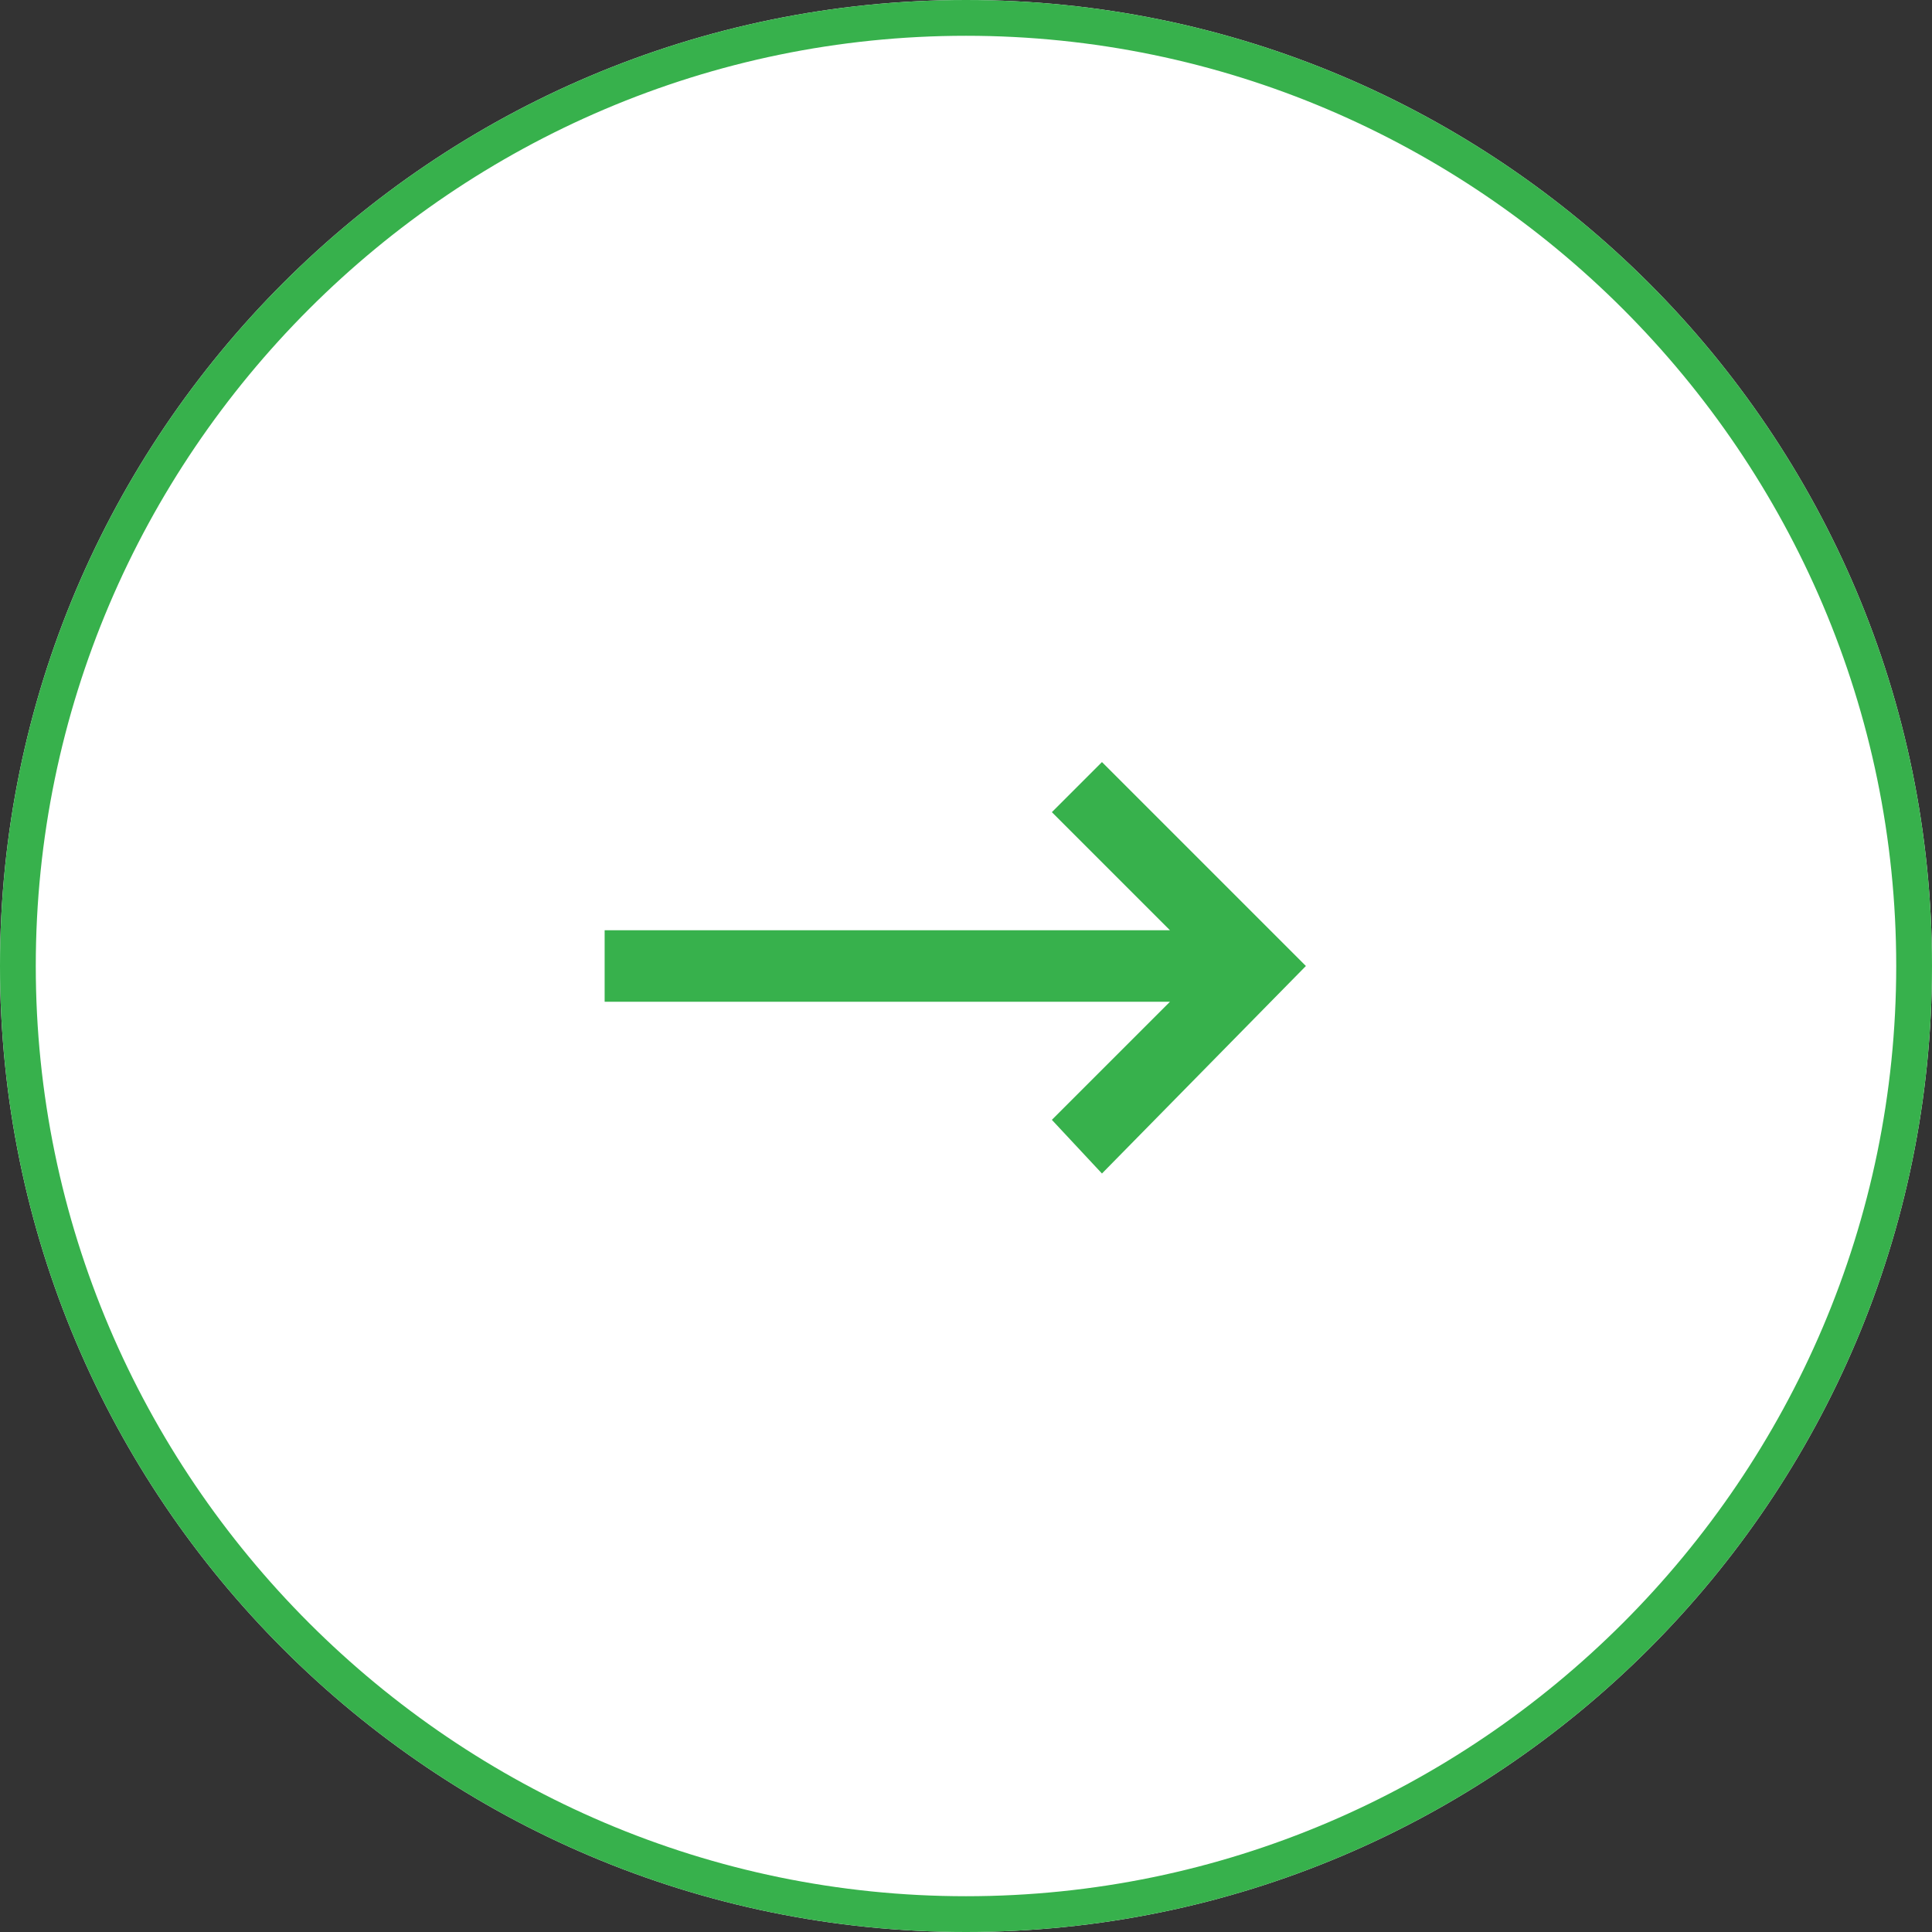
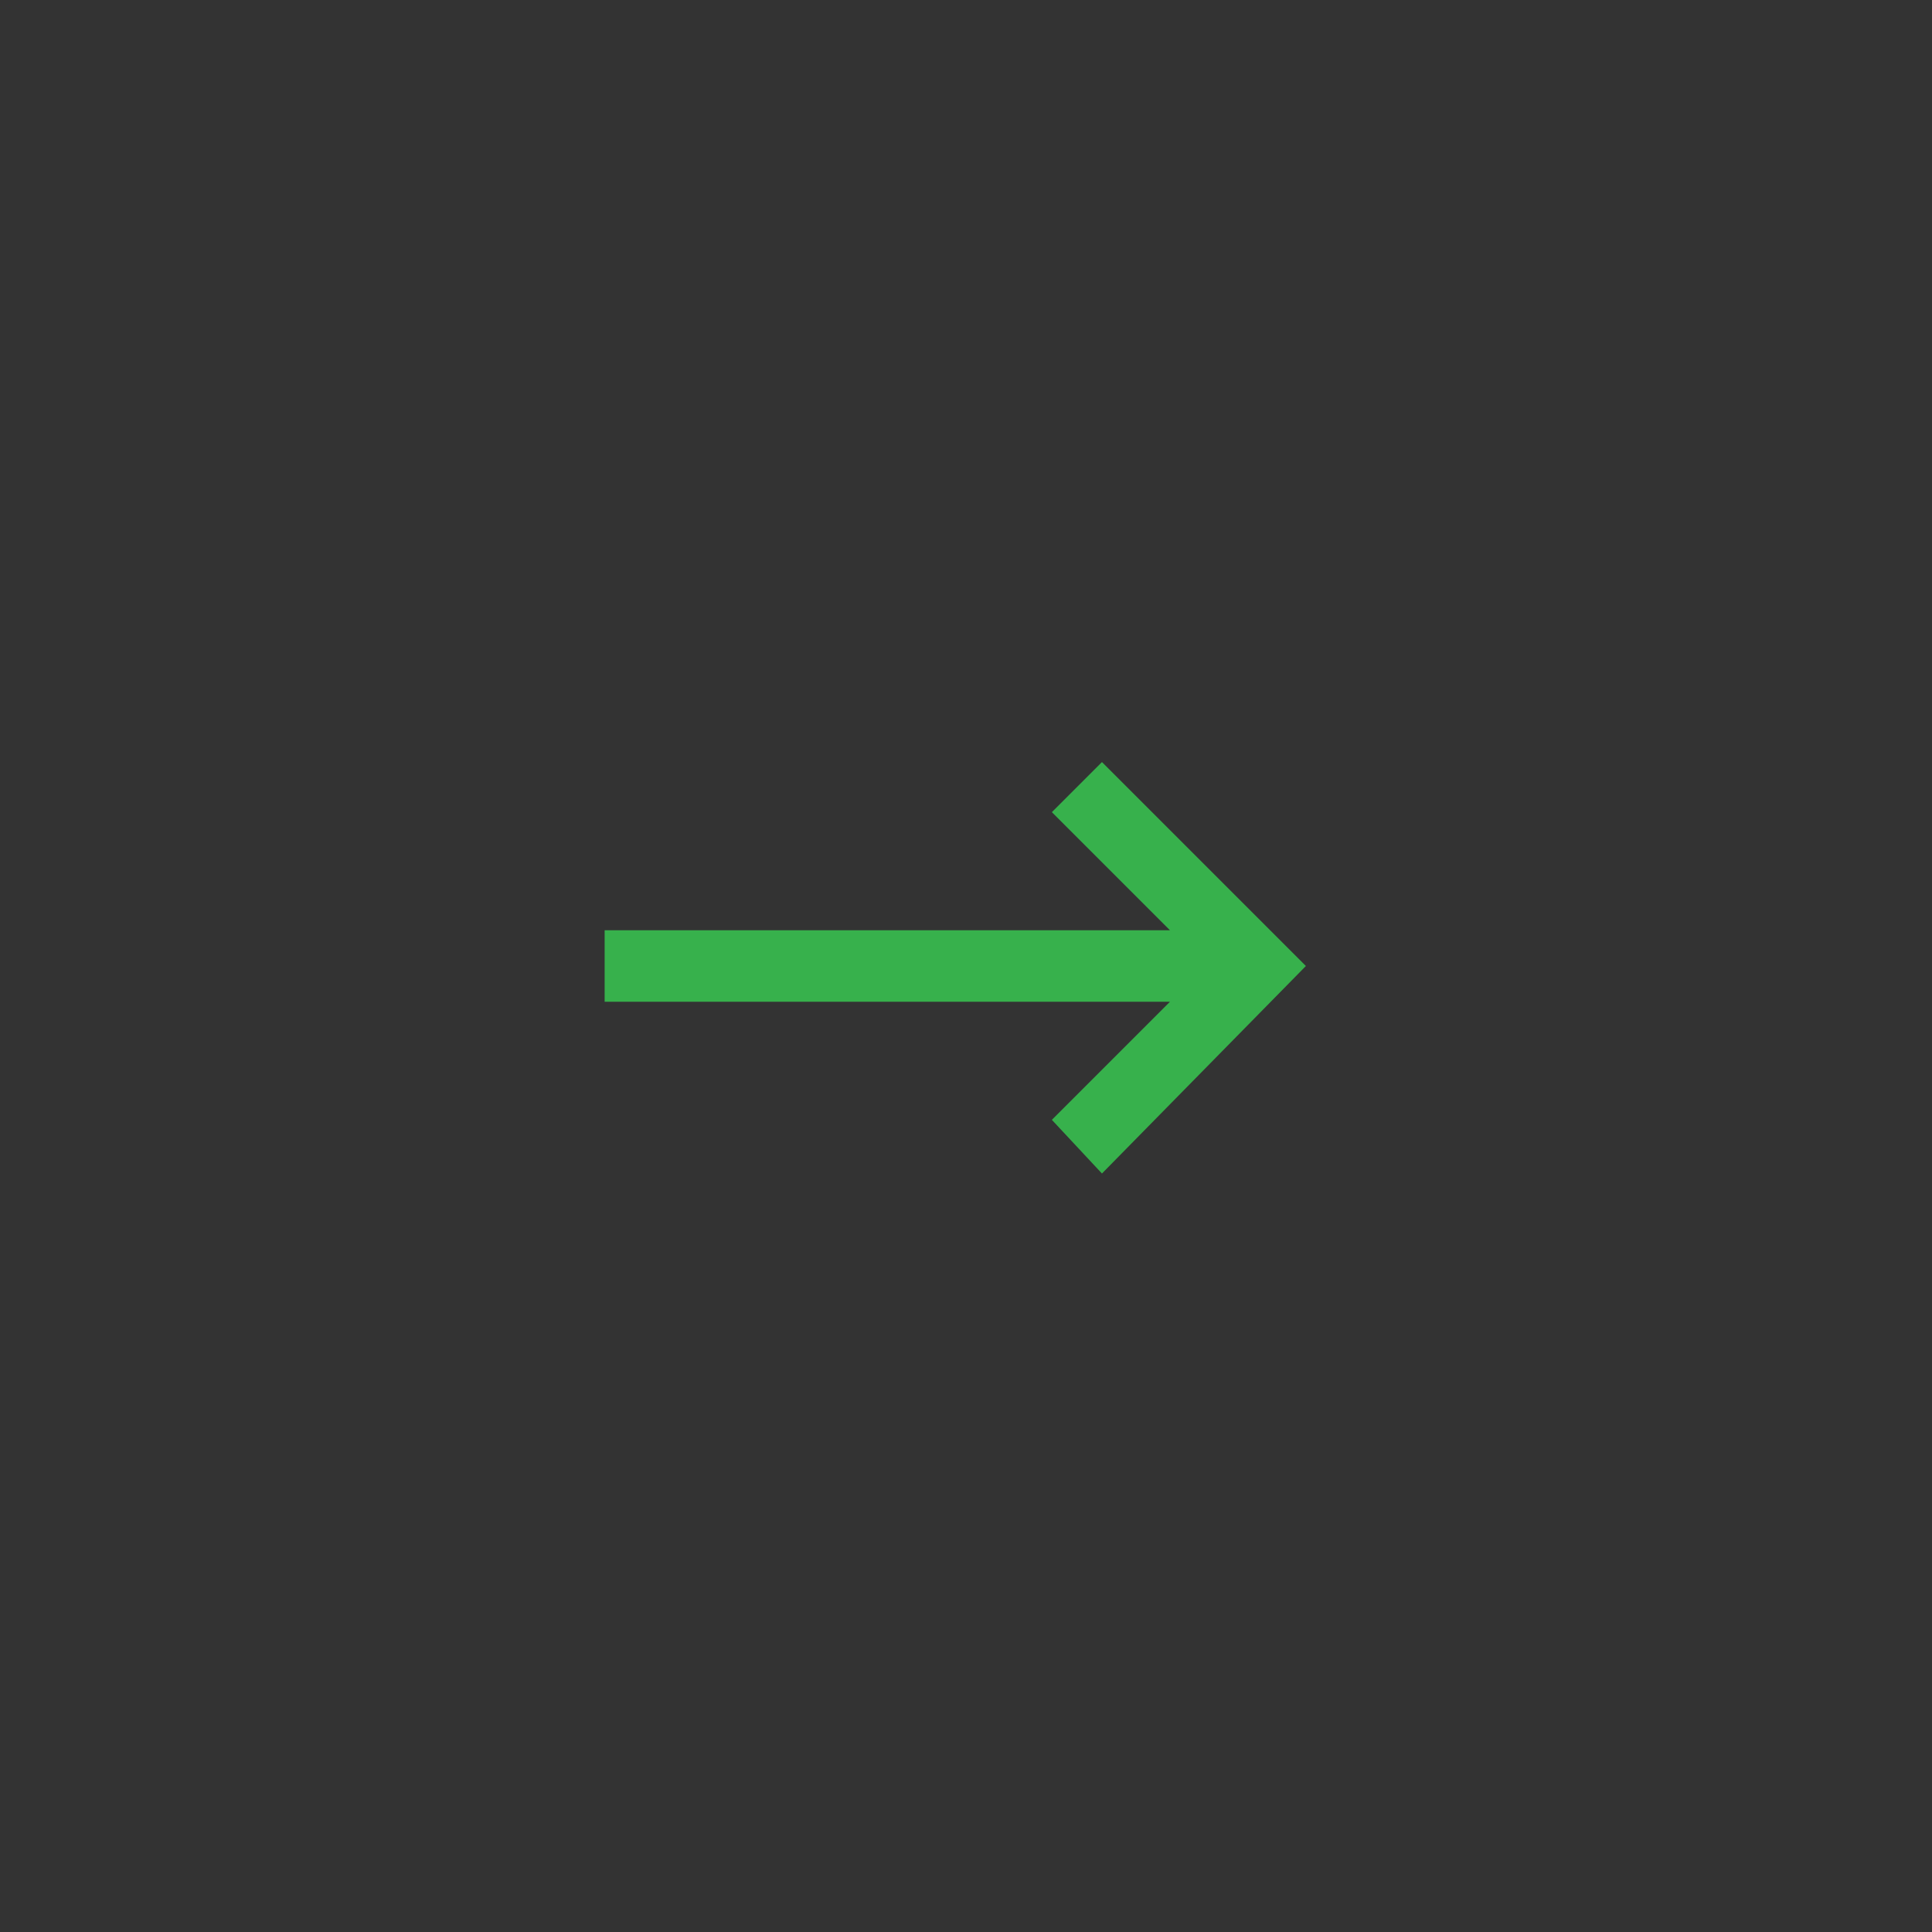
<svg xmlns="http://www.w3.org/2000/svg" version="1.1" id="_レイヤー_1" x="0px" y="0px" viewBox="0 0 54 54" style="enable-background:new 0 0 54 54;" xml:space="preserve">
  <rect x="0" y="0" width="54" height="54" fill="#333333" stroke="none" />
  <style type="text/css">
	.st0{fill:#FFFFFF;}
	.st1{fill:#37B14C;}
</style>
  <g>
-     <path class="st0" d="M27,53C12.7,53,1,41.3,1,27S12.7,1,27,1s26,11.7,26,26S41.3,53,27,53 M27,53C12.7,53,1,41.3,1,27S12.7,1,27,1   s26,11.7,26,26S41.3,53,27,53 M27,54c14.9,0,27-12.1,27-27S41.9,0,27,0S0,12.1,0,27S12.1,54,27,54L27,54z" />
-     <path class="st1" d="M27,53C12.7,53,1,41.3,1,27S12.7,1,27,1s26,11.7,26,26S41.3,53,27,53 M27,54c14.9,0,27-12.1,27-27S41.9,0,27,0   S0,12.1,0,27S12.1,54,27,54L27,54z" />
    <polygon class="st1" points="16.9,28 32.7,28 29.4,31.3 30.8,32.8 36.5,27 30.8,21.3 29.4,22.7 32.7,26 16.9,26  " />
  </g>
</svg>